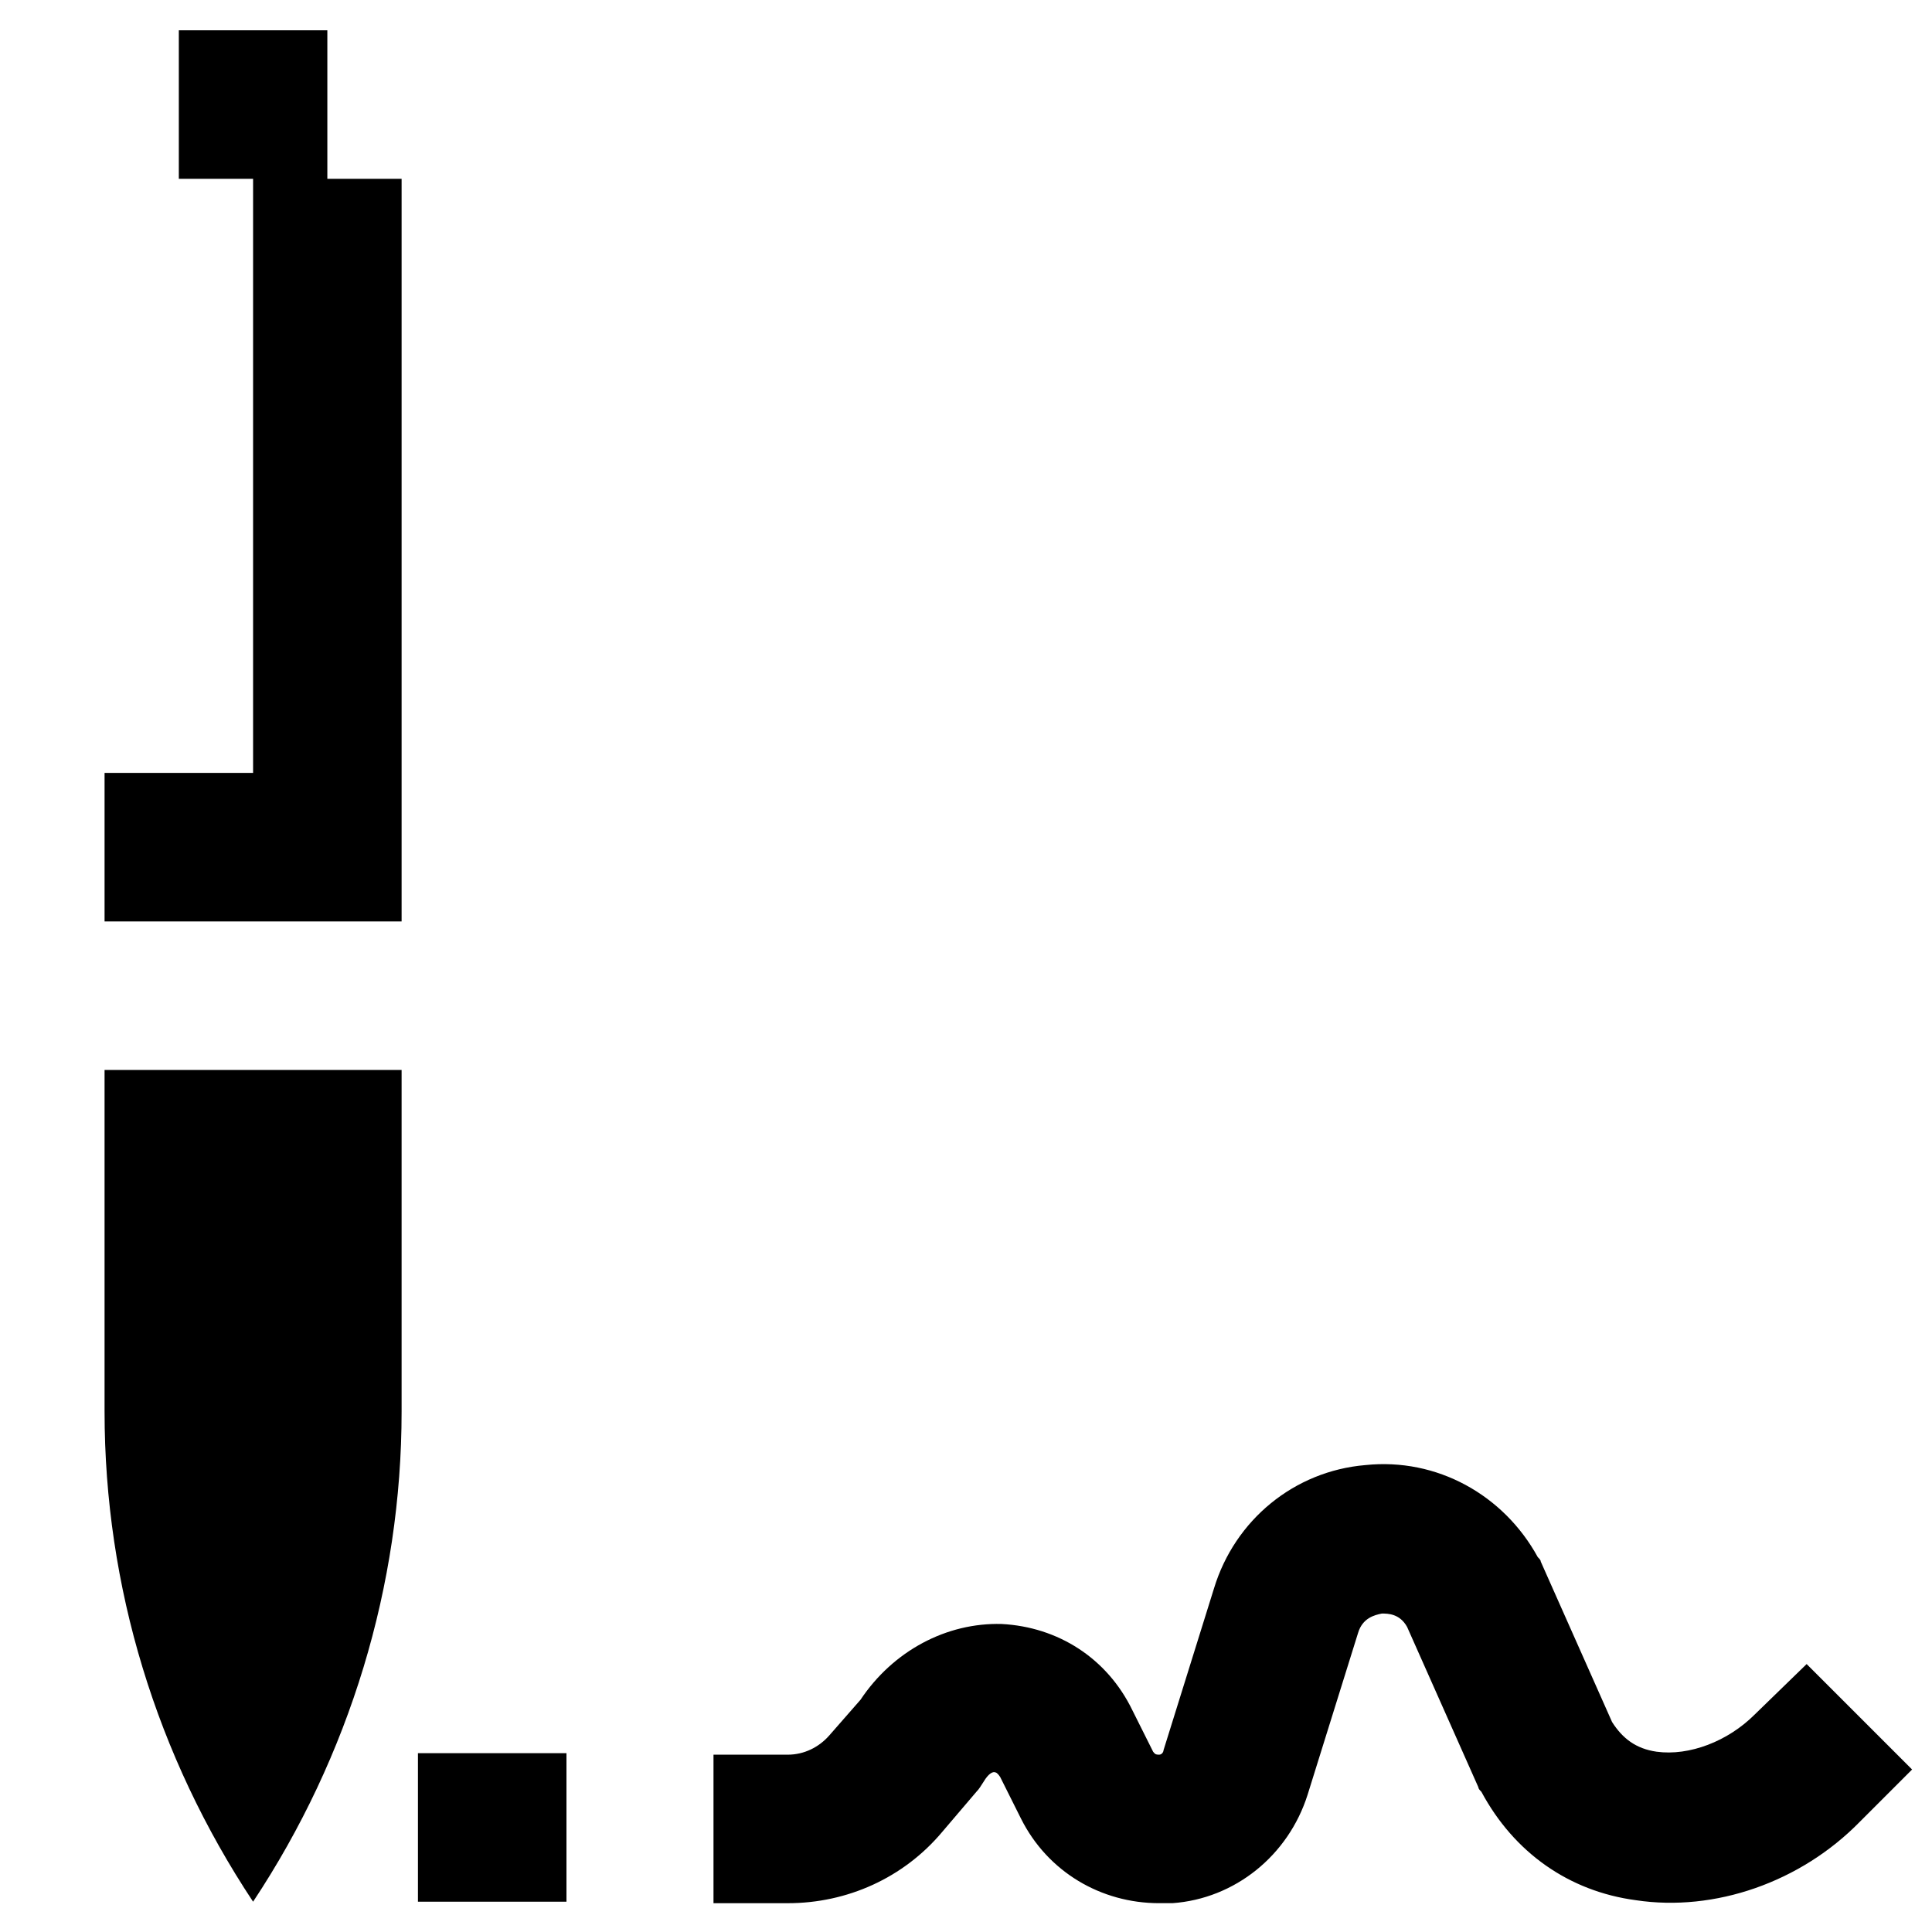
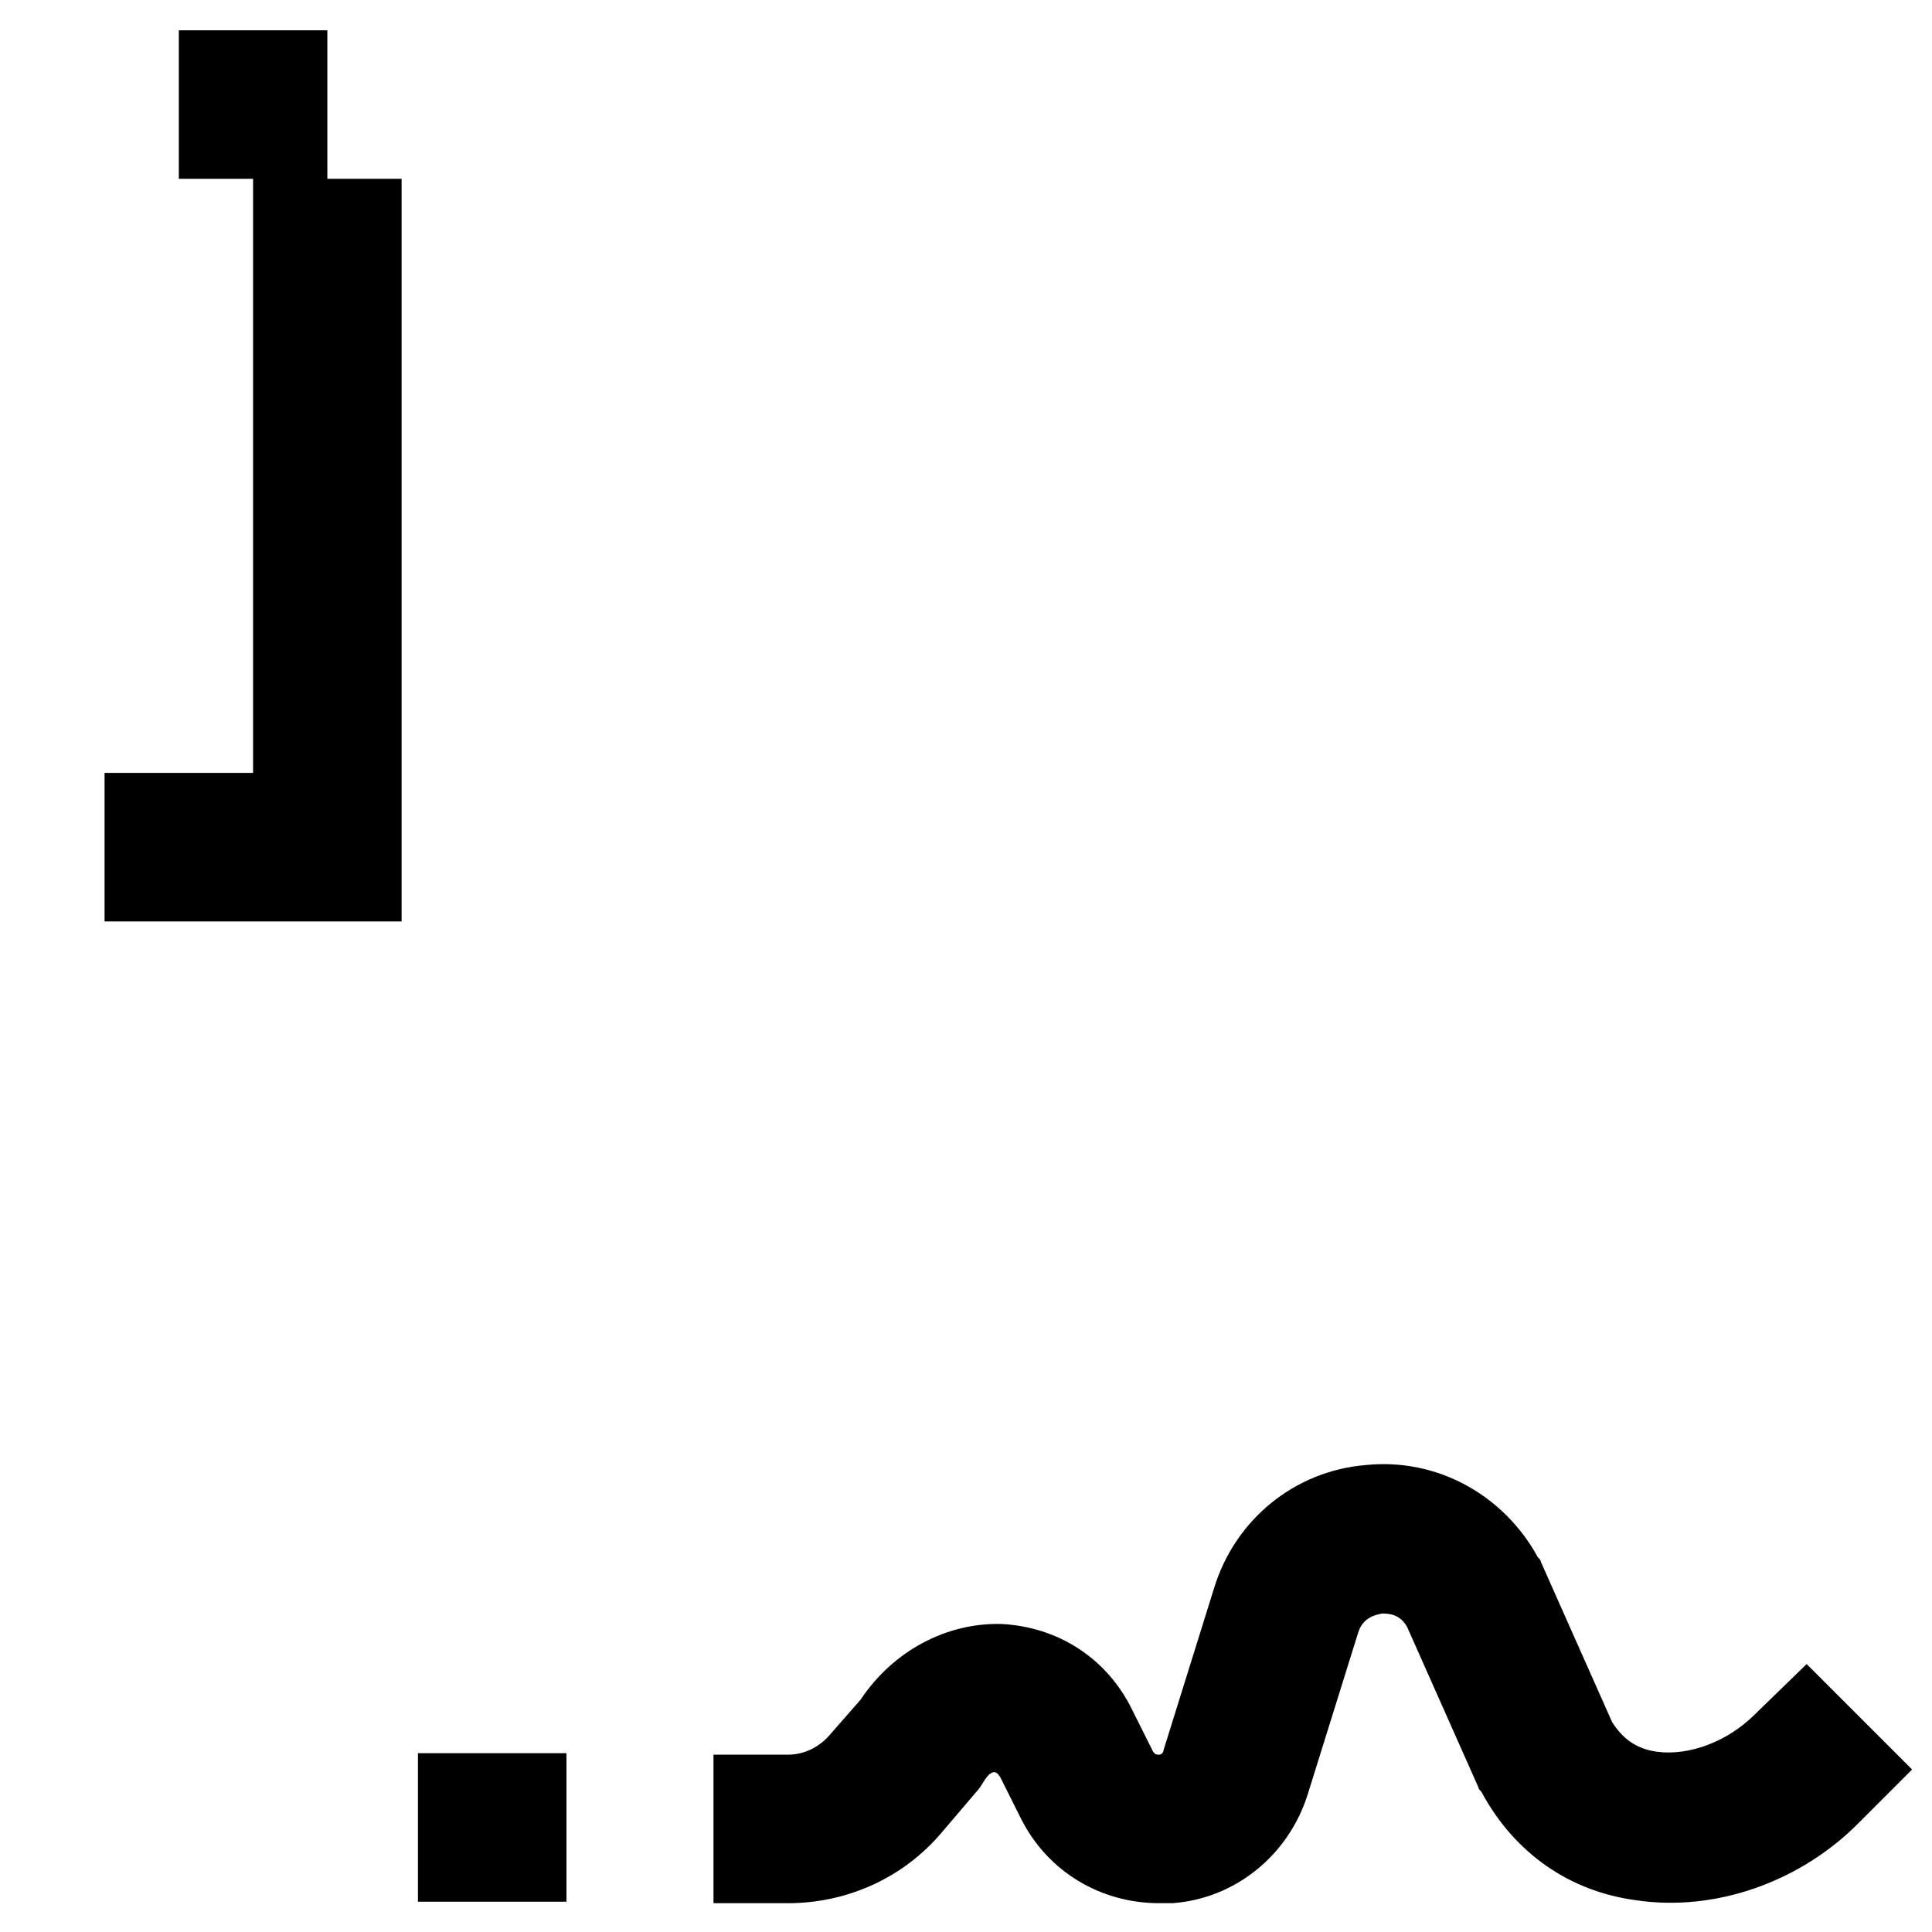
<svg xmlns="http://www.w3.org/2000/svg" fill="#000000" width="800px" height="800px" version="1.1" viewBox="144 144 512 512">
  <g>
    <path d="m254.76 608.61h39.359v39.359h-39.359z" />
    <path d="m609 598.38c-7.086 7.086-17.32 11.02-25.977 9.84-5.512-0.789-9.055-3.543-11.809-7.871l-18.895-42.508c0-0.395-0.395-0.789-0.789-1.18-9.055-16.531-26.766-26.371-45.656-24.402-18.895 1.574-34.637 14.562-40.148 32.668l-13.383 42.902c0 0.395-0.395 1.18-1.18 1.18-1.18 0-1.18-0.395-1.574-0.789l-5.512-11.02c-6.691-13.777-19.68-22.043-34.637-22.828-14.562-0.395-28.734 7.086-37.391 20.074l-8.266 9.445c-2.754 3.148-6.691 5.117-11.02 5.117h-19.68v39.359h19.68c15.742 0 30.699-6.691 40.934-18.895l9.055-10.629c0.789-0.789 1.18-1.574 1.969-2.754 1.18-1.969 2.363-2.754 3.148-2.363 0 0 0.395 0 1.18 1.18l5.512 11.02c7.086 14.168 21.254 22.434 36.605 22.434h3.543c16.531-1.18 30.699-12.594 35.816-28.734l13.383-42.902c1.18-3.938 4.328-4.723 6.297-5.117 1.574 0 4.723 0 6.691 3.543l18.895 42.508c0 0.395 0.395 0.789 0.789 1.18 8.66 16.137 23.223 26.371 40.934 28.734 20.859 3.148 43.691-4.723 59.434-20.859l13.777-13.777-27.945-27.945z" />
-     <path d="m171.71 518.08c0 46.445 13.777 91.316 39.359 129.89 25.586-38.574 39.359-83.836 39.359-129.89v-90.527h-78.719z" />
    <path d="m171.71 348.83v39.359h78.719v-196.8h-19.68v-39.359h-39.359v39.359h19.68v157.44z" />
  </g>
</svg>